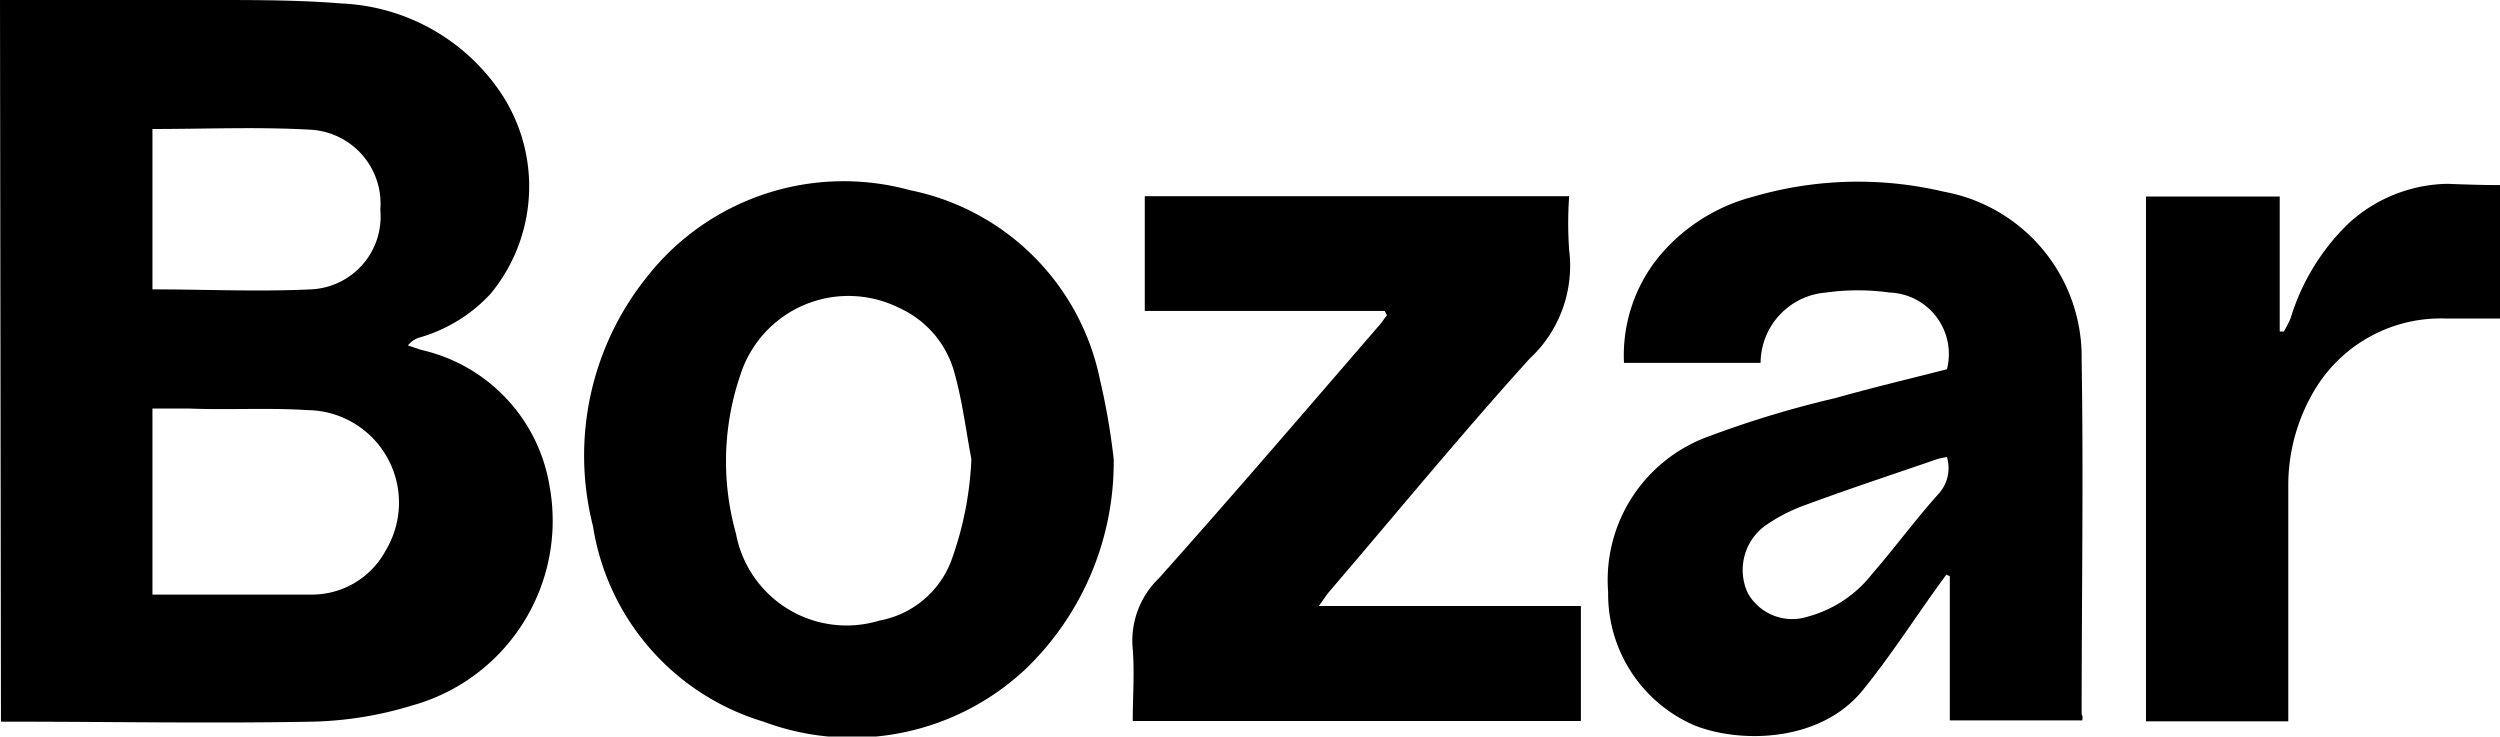
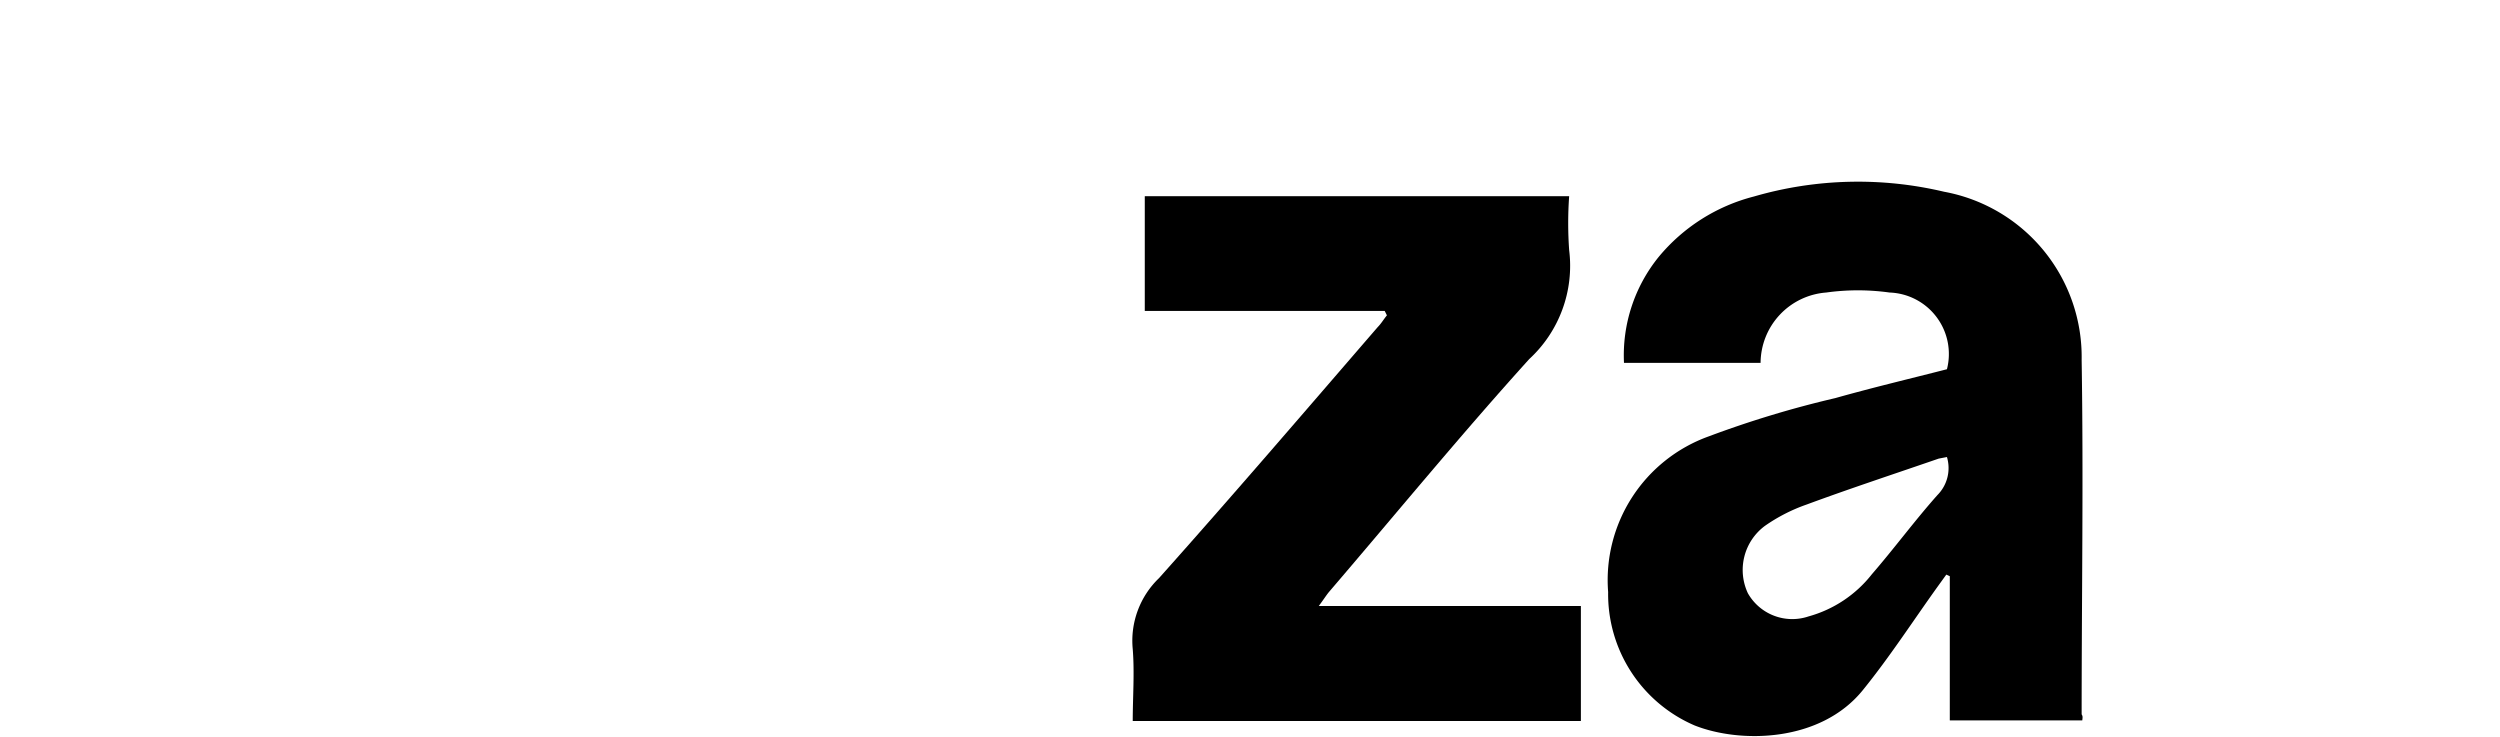
<svg xmlns="http://www.w3.org/2000/svg" viewBox="0 0 78.88 23.24">
  <title>Bozar</title>
  <g id="Layer_2" data-name="Layer 2">
    <g id="Calque_1" data-name="Calque 1">
-       <path d="M0,0C2.27,0,4.48,0,6.69,0c1.36,0,2.73,0,4.09.11a6.39,6.39,0,0,1,4.86,2.59,5.32,5.32,0,0,1-.17,6.58,4.9,4.9,0,0,1-2.2,1.36.74.74,0,0,0-.4.26l.42.14a5.28,5.28,0,0,1,4.05,4.3A6.05,6.05,0,0,1,13,22.26a11.58,11.58,0,0,1-3.14.51c-3.19.06-6.38,0-9.57,0l-.26,0ZM4.81,18.76c1.68,0,3.34,0,5,0a2.64,2.64,0,0,0,2.37-1.41,2.92,2.92,0,0,0-2.47-4.41c-1.25-.08-2.5,0-3.75-.05H4.81Zm0-14.69V9.13c1.67,0,3.32.08,5,0A2.3,2.3,0,0,0,12,6.62,2.34,2.34,0,0,0,9.75,4.09C8.12,4,6.48,4.07,4.81,4.07Z" />
      <path d="M65.7,22.73H61.52V18.18l-.11-.05-.26.36c-.79,1.1-1.52,2.23-2.37,3.28-1.34,1.66-3.87,1.69-5.31,1.12a4.51,4.51,0,0,1-2.73-4.21,4.82,4.82,0,0,1,3.17-4.91,32.36,32.36,0,0,1,4-1.21c1.17-.33,2.35-.61,3.52-.91a1.94,1.94,0,0,0-1.81-2.42,7.22,7.22,0,0,0-2,0,2.24,2.24,0,0,0-2.07,2.22H51.24a4.93,4.93,0,0,1,1.1-3.35,5.76,5.76,0,0,1,3-1.9,11.77,11.77,0,0,1,6-.15,5.3,5.3,0,0,1,4.34,5.31c.06,3.73,0,7.46,0,11.18C65.72,22.6,65.71,22.64,65.7,22.73Zm-4.27-8.31-.26.05c-1.39.48-2.79.94-4.17,1.45a5.4,5.4,0,0,0-1.31.67,1.73,1.73,0,0,0-.54,2.13,1.61,1.61,0,0,0,1.91.73,3.84,3.84,0,0,0,2-1.33c.71-.82,1.35-1.69,2.07-2.5A1.21,1.21,0,0,0,61.43,14.42Z" />
-       <path d="M35.14,14.49a9.06,9.06,0,0,1-2.77,6.61,8,8,0,0,1-8.28,1.67,7.68,7.68,0,0,1-5.38-6.17,9,9,0,0,1,1.7-7.86A7.89,7.89,0,0,1,28.71,6a7.66,7.66,0,0,1,6,6A21.17,21.17,0,0,1,35.14,14.49Zm-4.49,0c-.17-.89-.28-1.8-.52-2.67a3.15,3.15,0,0,0-1.77-2.11,3.58,3.58,0,0,0-5,2.12,8.42,8.42,0,0,0-.14,5,3.55,3.55,0,0,0,4.53,2.75A3,3,0,0,0,30,17.73,10.63,10.63,0,0,0,30.65,14.45Z" />
      <path d="M43.69,9.81H36.12V6.19H49.51a12,12,0,0,0,0,1.7,4,4,0,0,1-1.26,3.44c-2.17,2.4-4.22,4.9-6.32,7.35-.09.11-.17.24-.32.44h8.27v3.63H35.74c0-.75.06-1.52,0-2.27a2.74,2.74,0,0,1,.83-2.24c2.33-2.61,4.61-5.27,6.9-7.92.11-.11.19-.25.29-.37Z" />
-       <path d="M78.88,5.84v4.21c-.57,0-1.14,0-1.71,0a4.64,4.64,0,0,0-4.1,2.19,5.87,5.87,0,0,0-.87,3c0,2.3,0,4.6,0,6.9v.62H67.71V6.2h4.22v4.26l.13,0a4,4,0,0,0,.21-.41,7,7,0,0,1,1.83-3,4.74,4.74,0,0,1,3.11-1.25C77.76,5.82,78.31,5.84,78.88,5.84Z" />
    </g>
  </g>
</svg>